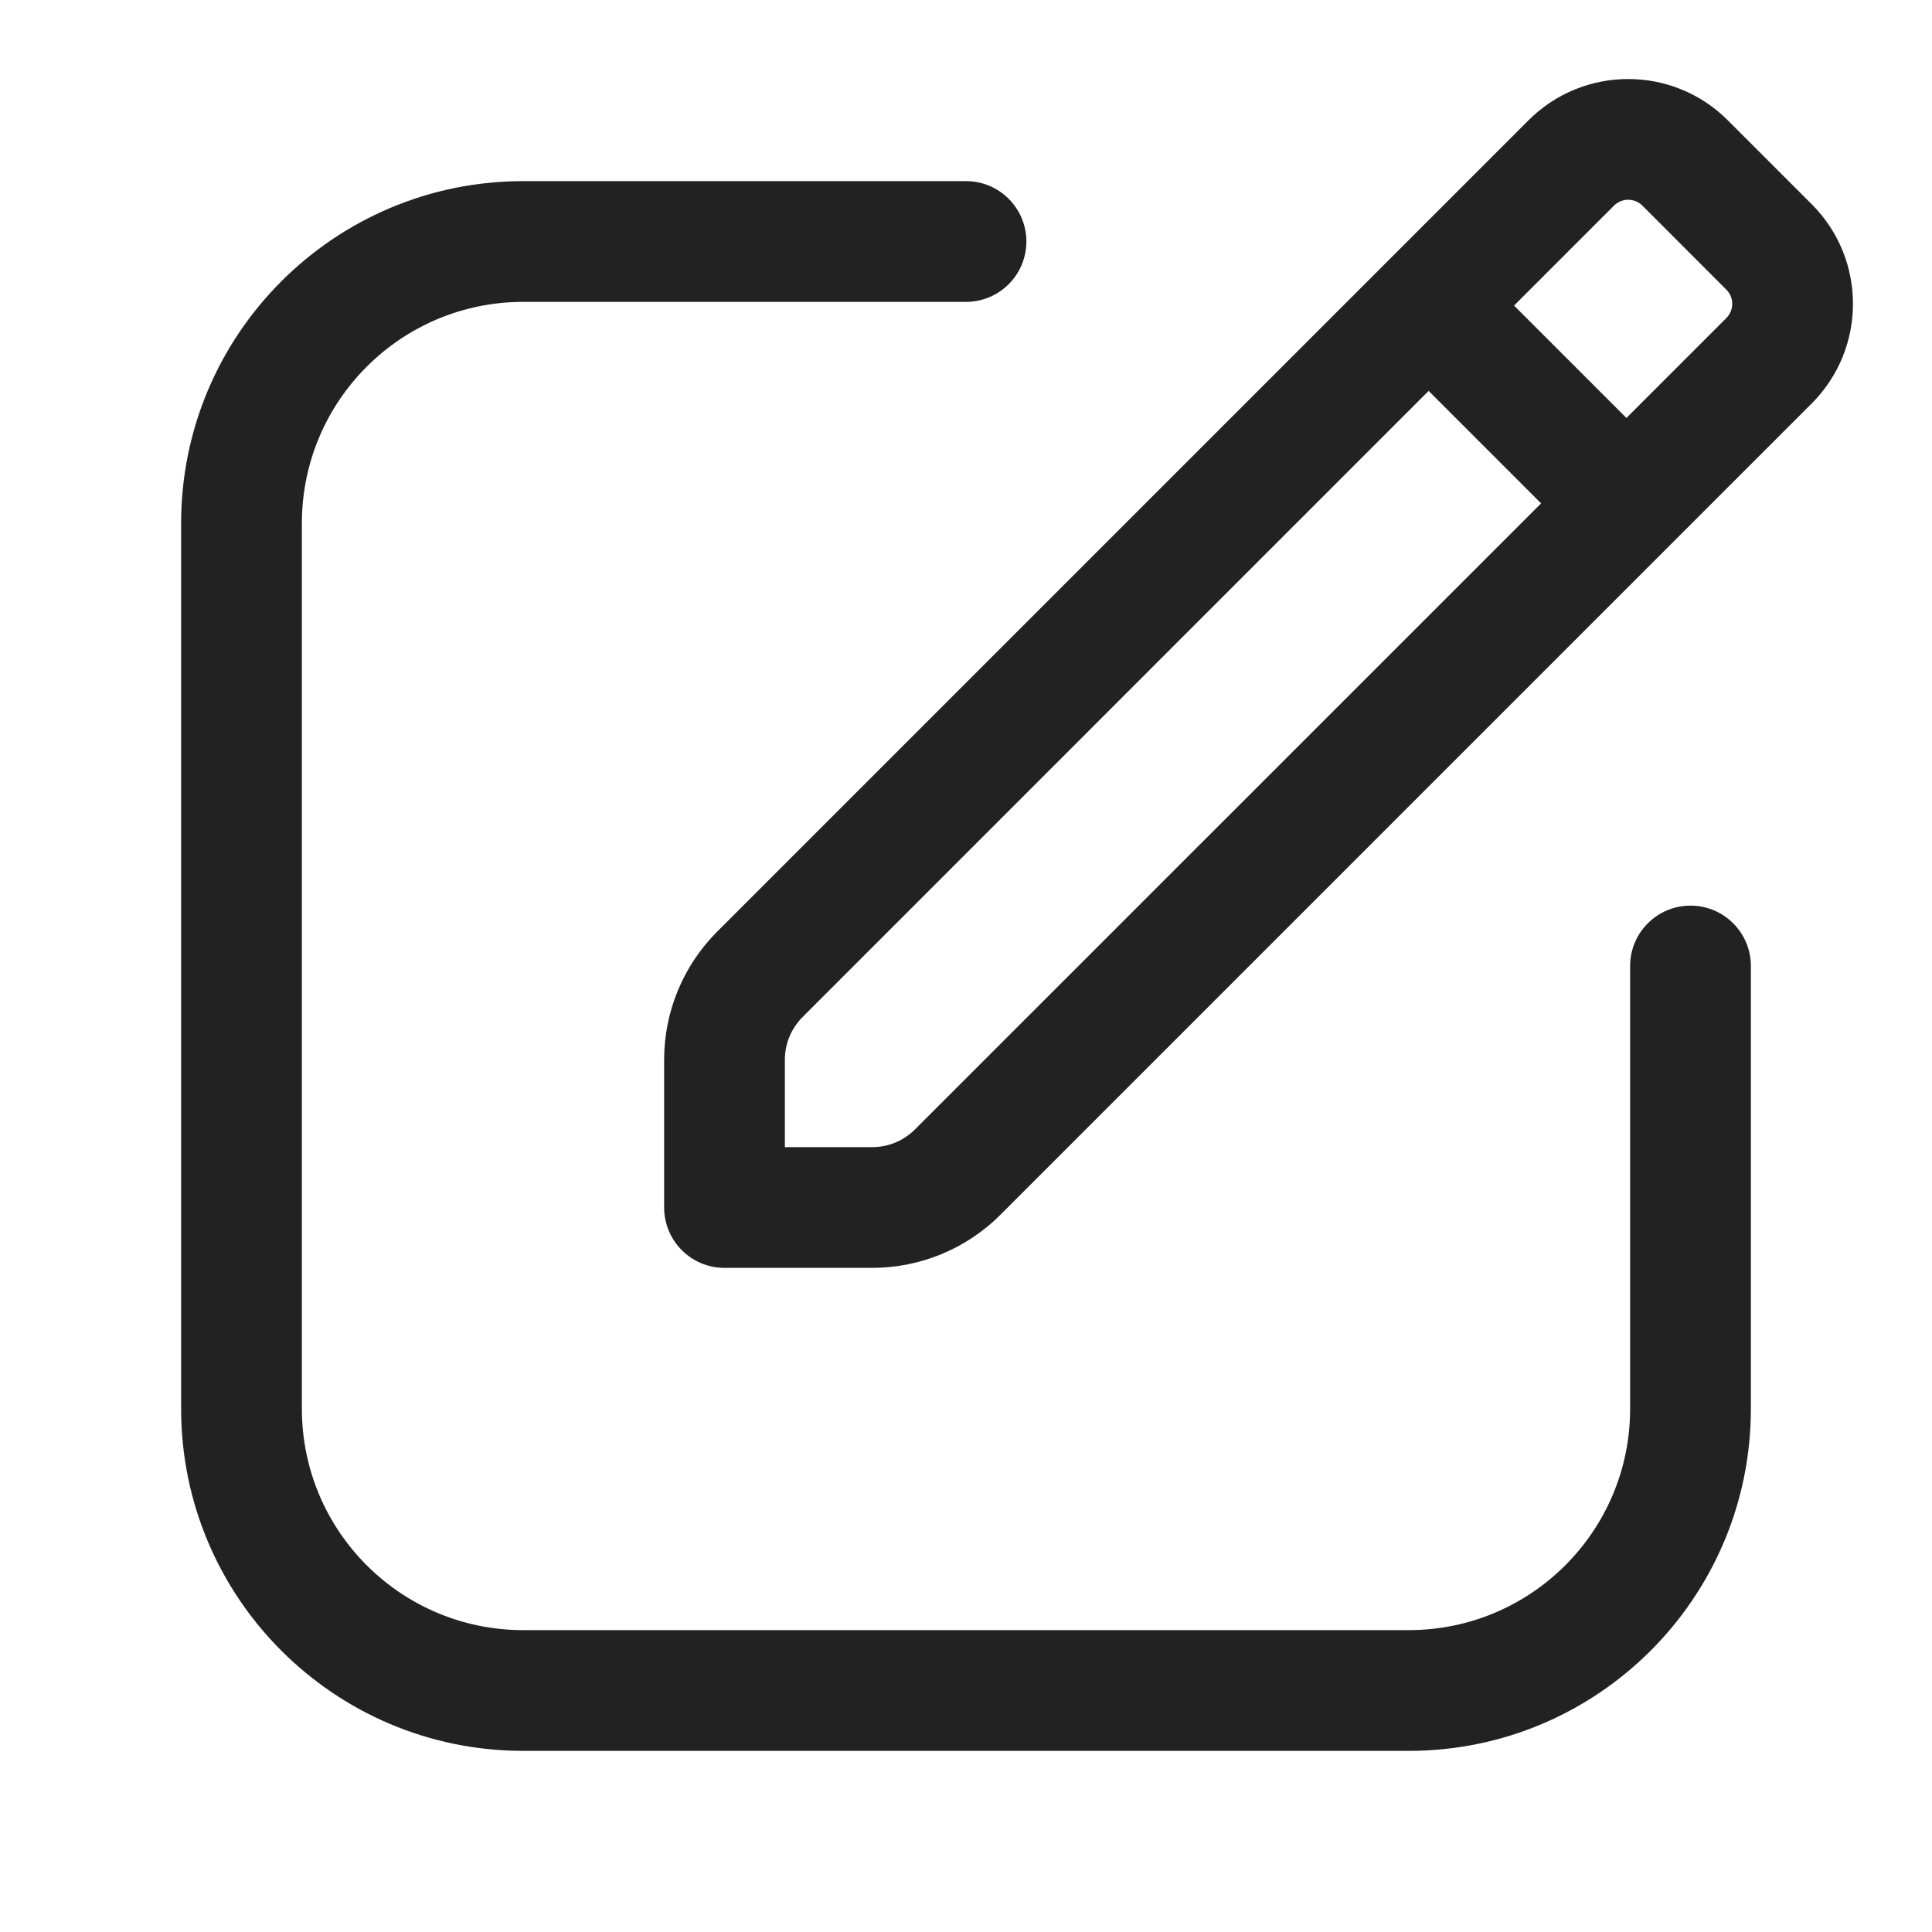
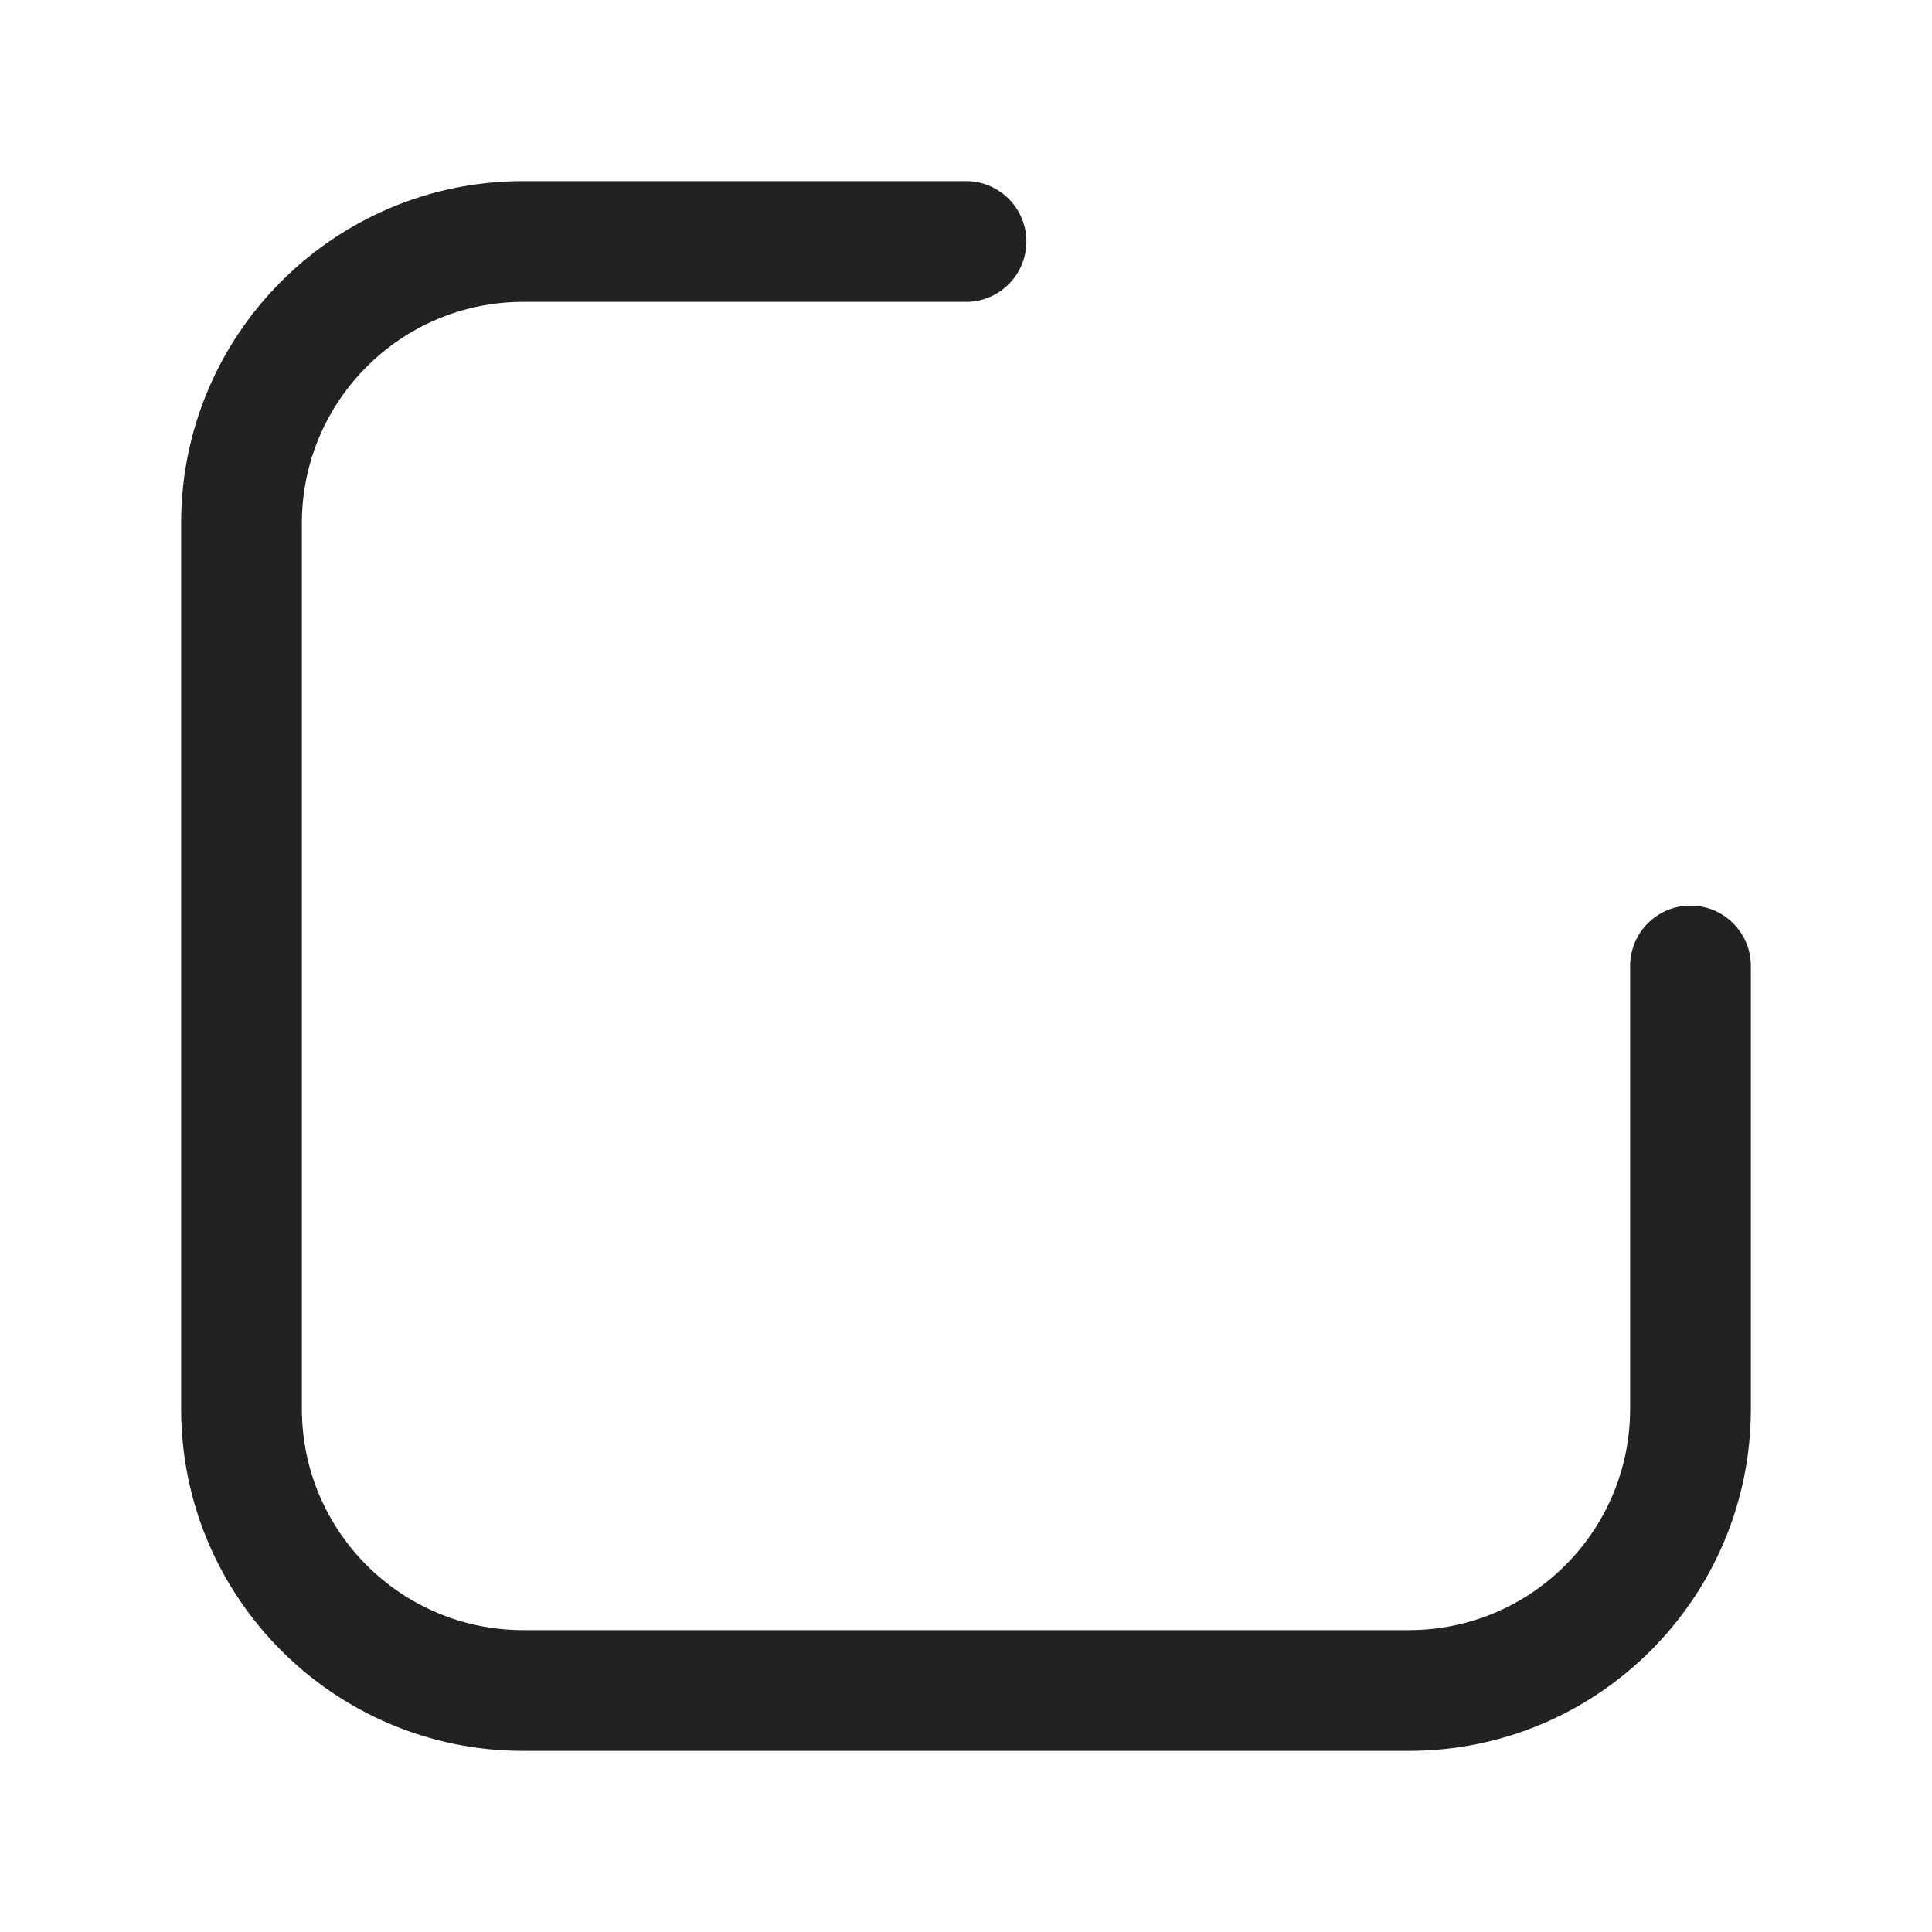
<svg xmlns="http://www.w3.org/2000/svg" width="24" height="24" viewBox="0 0 24 24" fill="none">
-   <path fill-rule="evenodd" clip-rule="evenodd" d="M18.988 1.494C19.672 0.811 20.78 0.811 21.463 1.494L22.506 2.537C23.189 3.22 23.189 4.328 22.506 5.012L12.427 15.091C12.005 15.513 11.432 15.75 10.836 15.75H9C8.586 15.75 8.25 15.414 8.25 15V13.164C8.25 12.568 8.487 11.995 8.909 11.573L18.988 1.494ZM20.403 2.555C20.305 2.457 20.147 2.457 20.049 2.555L18.808 3.796L20.204 5.192L21.445 3.951C21.543 3.853 21.543 3.695 21.445 3.598L20.403 2.555ZM19.144 6.253L17.747 4.856L9.97 12.634C9.829 12.775 9.75 12.965 9.75 13.164V14.25H10.836C11.035 14.25 11.225 14.171 11.366 14.03L19.144 6.253Z" fill="#222222" />
  <path d="M6.5 3.75C4.981 3.75 3.75 4.981 3.75 6.5V17.5C3.75 19.019 4.981 20.25 6.5 20.25H17.5C19.019 20.25 20.25 19.019 20.25 17.5V12C20.25 11.586 20.586 11.25 21 11.25C21.414 11.25 21.75 11.586 21.75 12V17.5C21.75 19.847 19.847 21.75 17.5 21.75H6.5C4.153 21.75 2.25 19.847 2.25 17.5V6.5C2.25 4.153 4.153 2.25 6.5 2.25H12C12.414 2.25 12.75 2.586 12.75 3C12.75 3.414 12.414 3.75 12 3.75H6.5Z" fill="#222222" />
</svg>